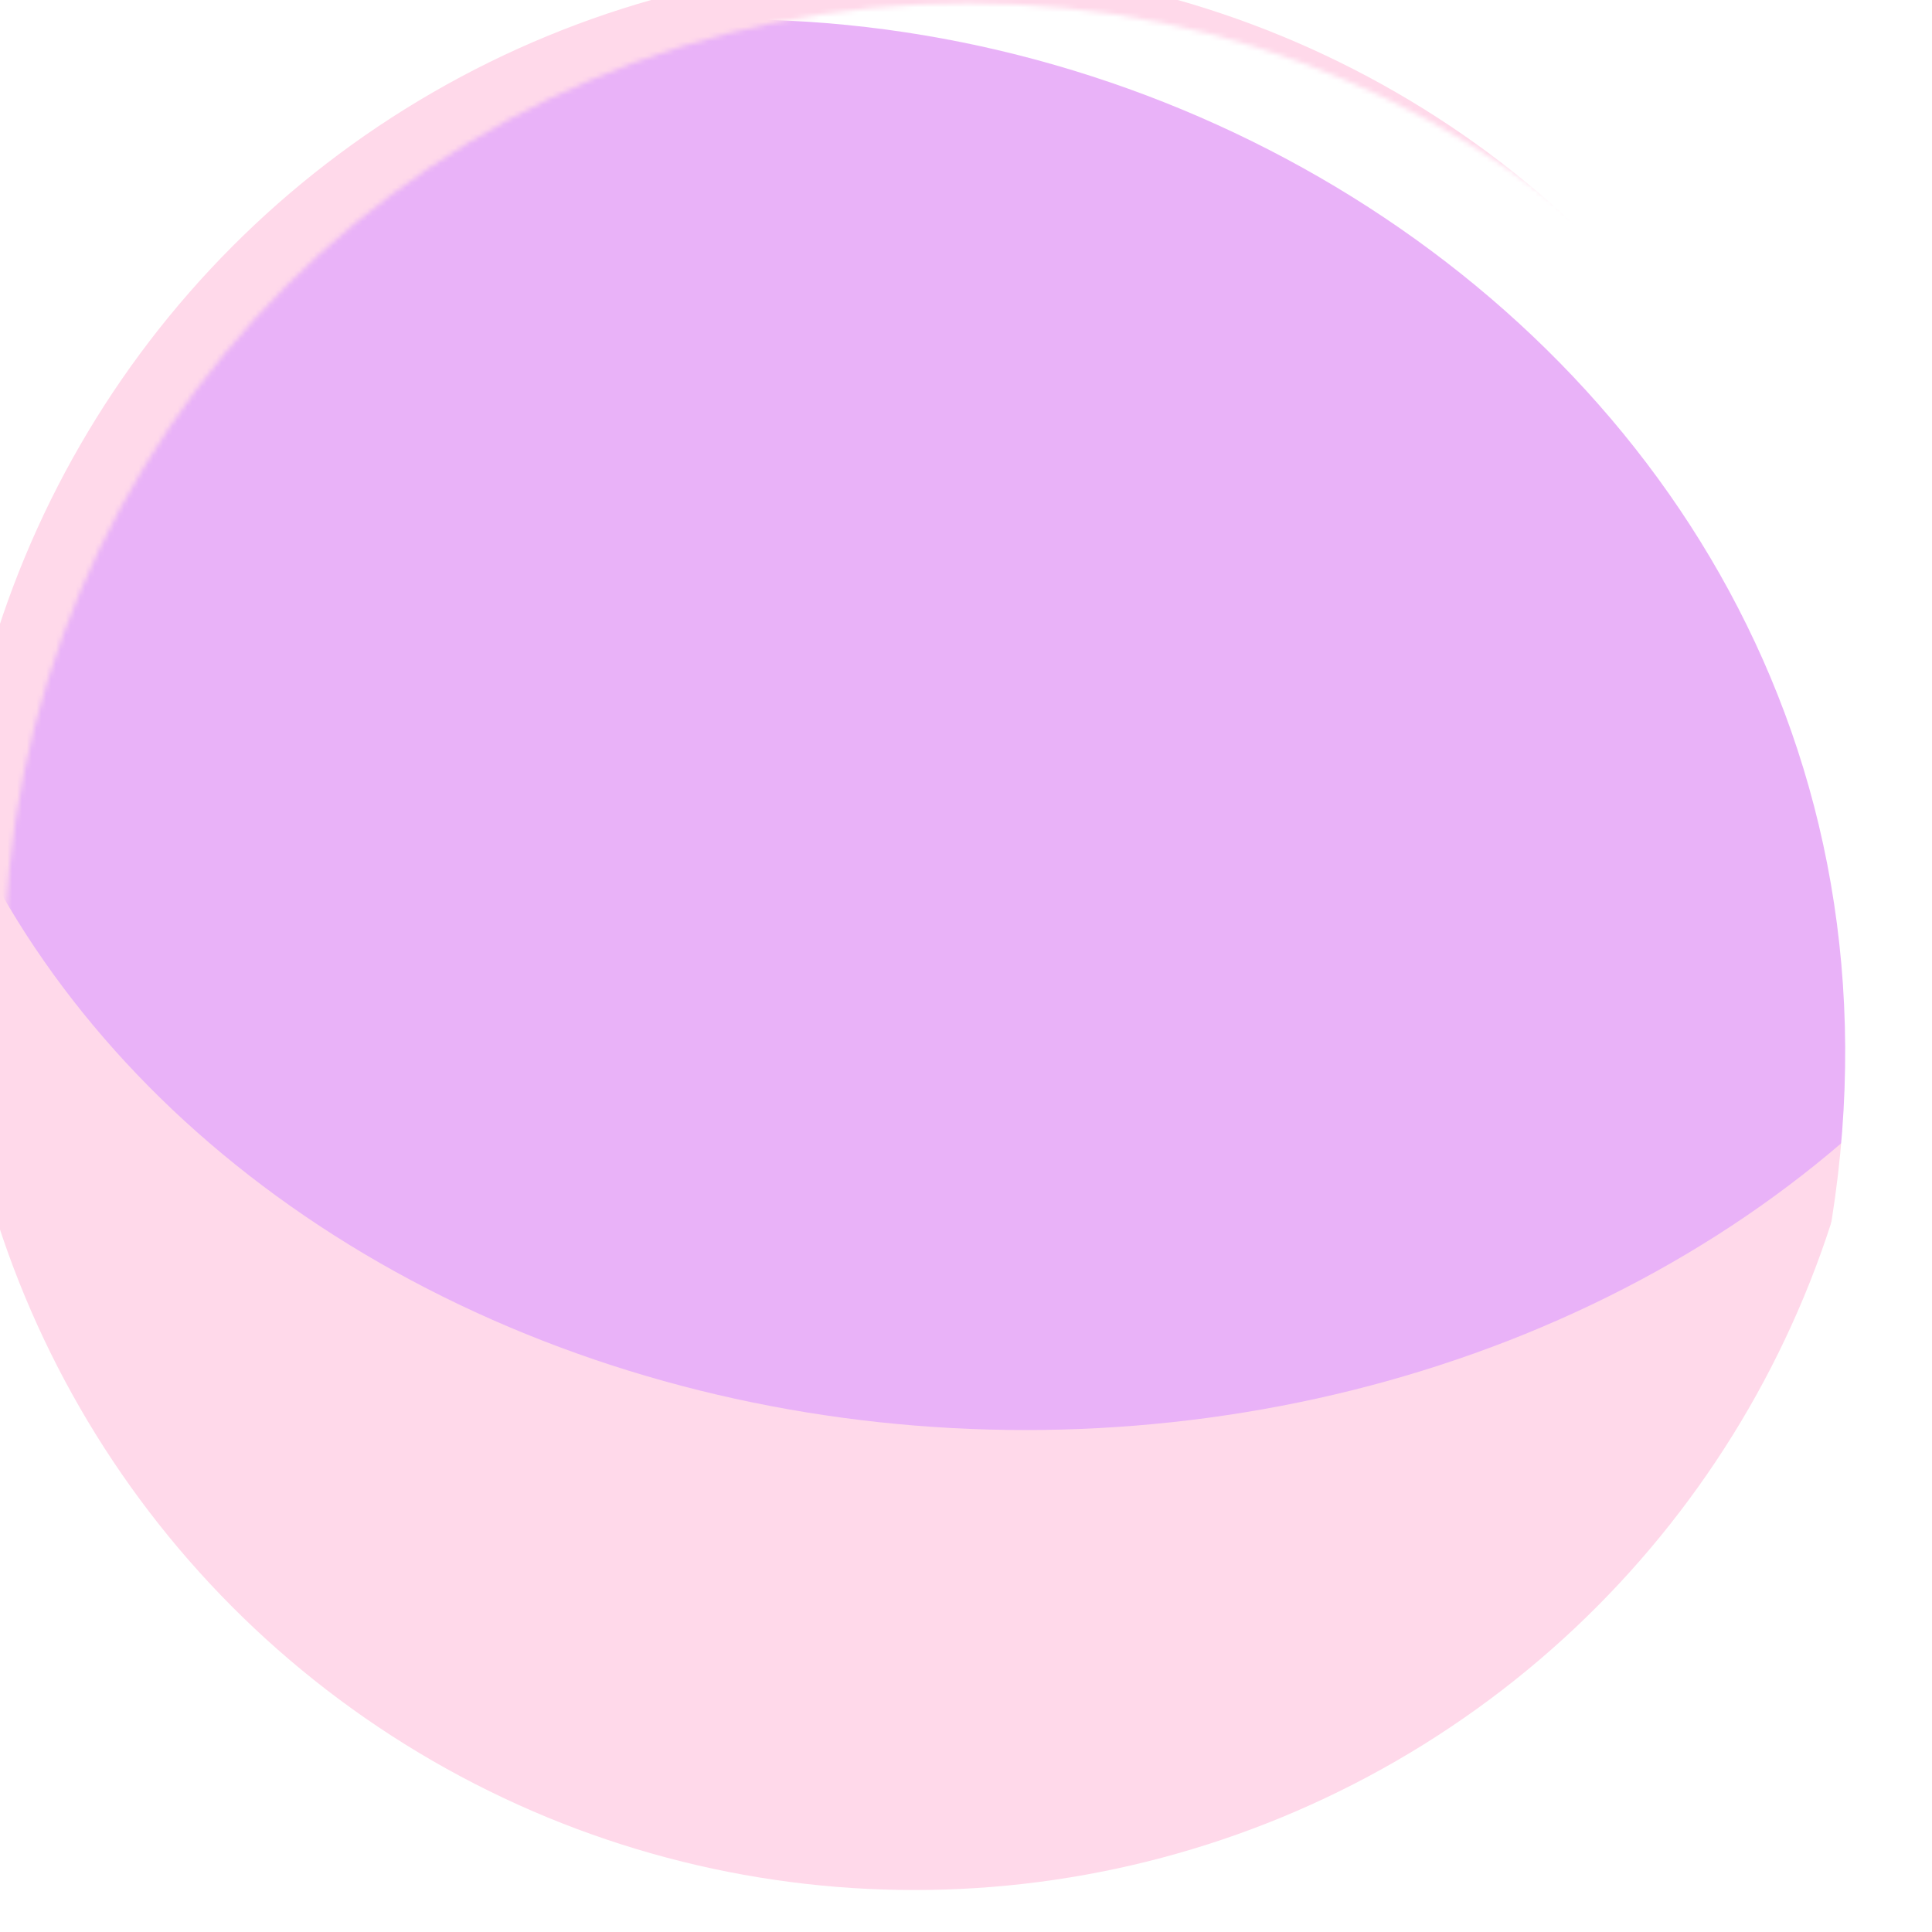
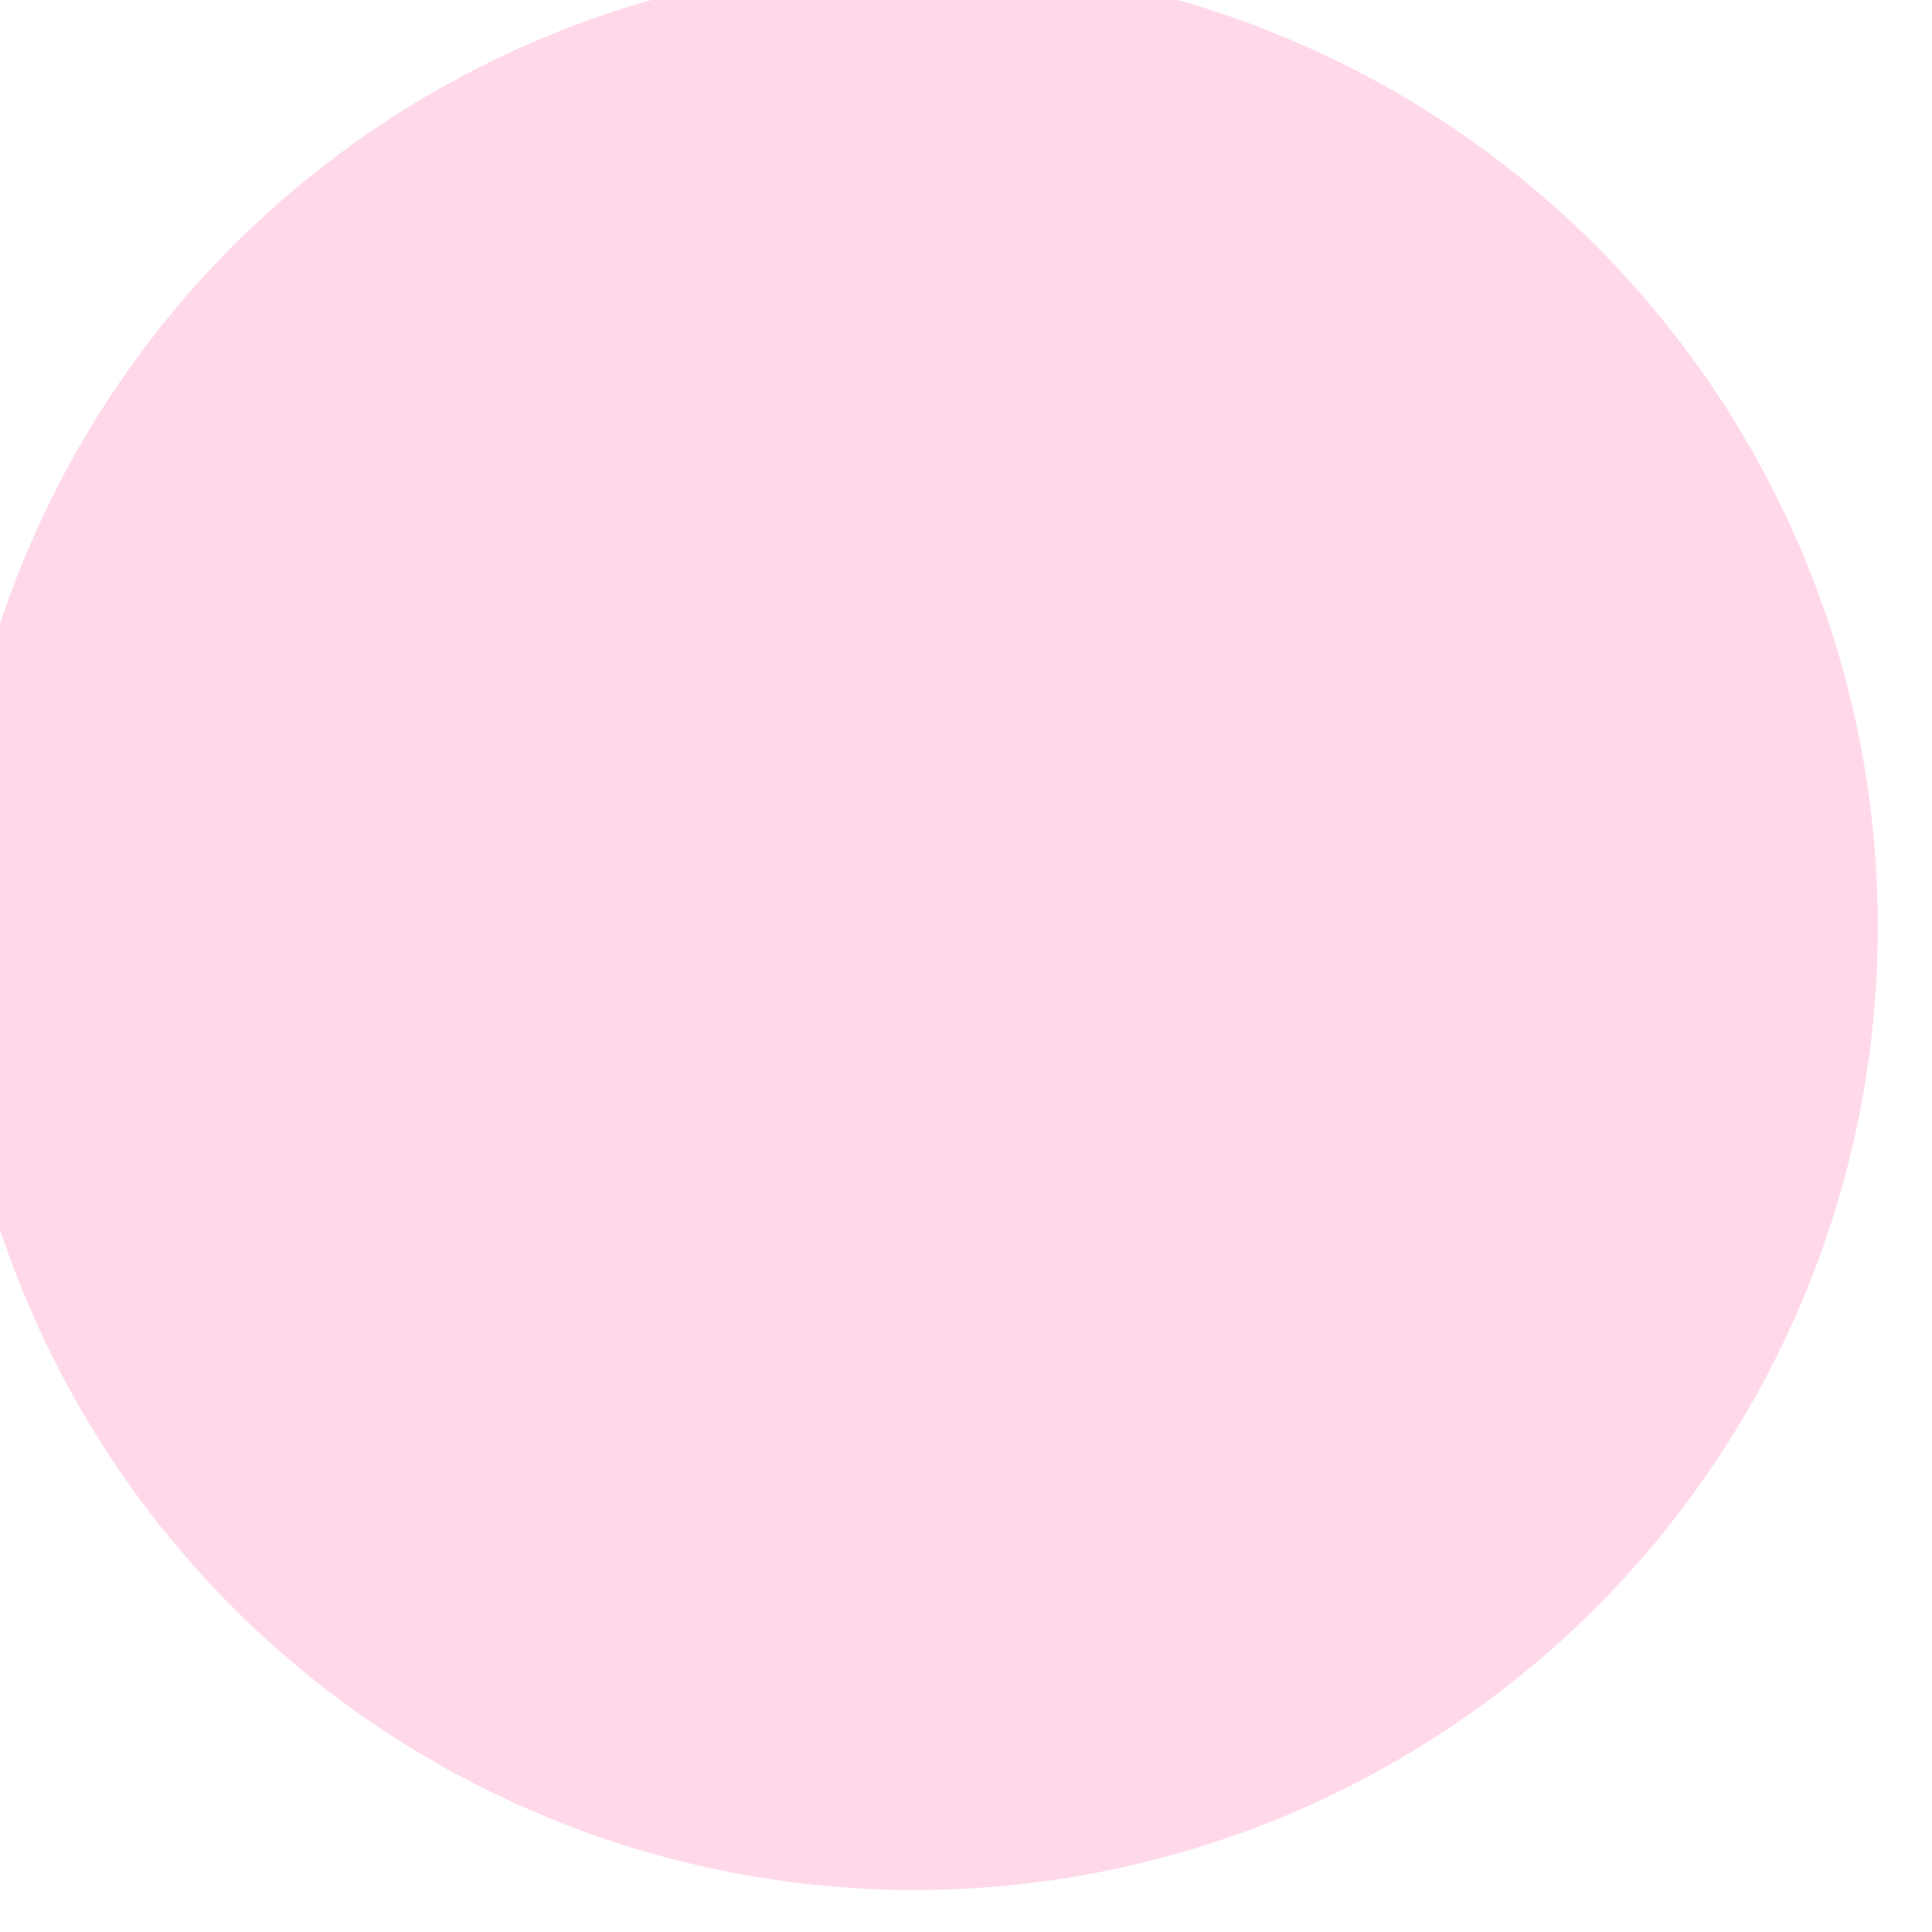
<svg xmlns="http://www.w3.org/2000/svg" width="397" height="397" viewBox="0 0 397 397" fill="none">
  <g filter="url(#filter0_i_99_194)">
    <circle cx="198.864" cy="198.632" r="197.955" fill="#FFD9EA" />
  </g>
  <mask id="mask0_99_194" style="mask-type:alpha" maskUnits="userSpaceOnUse" x="0" y="0" width="397" height="397">
-     <circle cx="198.864" cy="198.632" r="197.955" fill="#C3EEFF" />
-   </mask>
+     </mask>
  <g mask="url(#mask0_99_194)">
    <g filter="url(#filter1_f_99_194)">
-       <ellipse cx="210.725" cy="101.209" rx="232.844" ry="192.646" fill="#E9B2F8" />
-     </g>
+       </g>
    <g filter="url(#filter2_f_99_194)">
-       <path d="M530.454 257.984C499.602 278.885 379.365 440.892 328.955 366.483C471.104 149.928 283.342 -20.57 114.615 6.887C145.467 -14.014 243.561 -144.136 293.97 -69.727C344.38 4.682 561.306 237.083 530.454 257.984Z" fill="white" />
+       <path d="M530.454 257.984C499.602 278.885 379.365 440.892 328.955 366.483C471.104 149.928 283.342 -20.57 114.615 6.887C145.467 -14.014 243.561 -144.136 293.97 -69.727Z" fill="white" />
    </g>
  </g>
  <defs>
    <filter id="filter0_i_99_194" x="-10.039" y="-7.535" width="406.859" height="404.122" filterUnits="userSpaceOnUse" color-interpolation-filters="sRGB">
      <feFlood flood-opacity="0" result="BackgroundImageFix" />
      <feBlend mode="normal" in="SourceGraphic" in2="BackgroundImageFix" result="shape" />
      <feColorMatrix in="SourceAlpha" type="matrix" values="0 0 0 0 0 0 0 0 0 0 0 0 0 0 0 0 0 0 127 0" result="hardAlpha" />
      <feOffset dx="-10.948" dy="-8.211" />
      <feGaussianBlur stdDeviation="15.054" />
      <feComposite in2="hardAlpha" operator="arithmetic" k2="-1" k3="1" />
      <feColorMatrix type="matrix" values="0 0 0 0 1 0 0 0 0 1 0 0 0 0 1 0 0 0 1 0" />
      <feBlend mode="normal" in2="shape" result="effect1_innerShadow_99_194" />
    </filter>
    <filter id="filter1_f_99_194" x="-134.34" y="-203.657" width="690.129" height="609.733" filterUnits="userSpaceOnUse" color-interpolation-filters="sRGB">
      <feFlood flood-opacity="0" result="BackgroundImageFix" />
      <feBlend mode="normal" in="SourceGraphic" in2="BackgroundImageFix" result="shape" />
      <feGaussianBlur stdDeviation="56.11" result="effect1_foregroundBlur_99_194" />
    </filter>
    <filter id="filter2_f_99_194" x="75.31" y="-131.786" width="497.439" height="556.988" filterUnits="userSpaceOnUse" color-interpolation-filters="sRGB">
      <feFlood flood-opacity="0" result="BackgroundImageFix" />
      <feBlend mode="normal" in="SourceGraphic" in2="BackgroundImageFix" result="shape" />
      <feGaussianBlur stdDeviation="19.653" result="effect1_foregroundBlur_99_194" />
    </filter>
  </defs>
</svg>